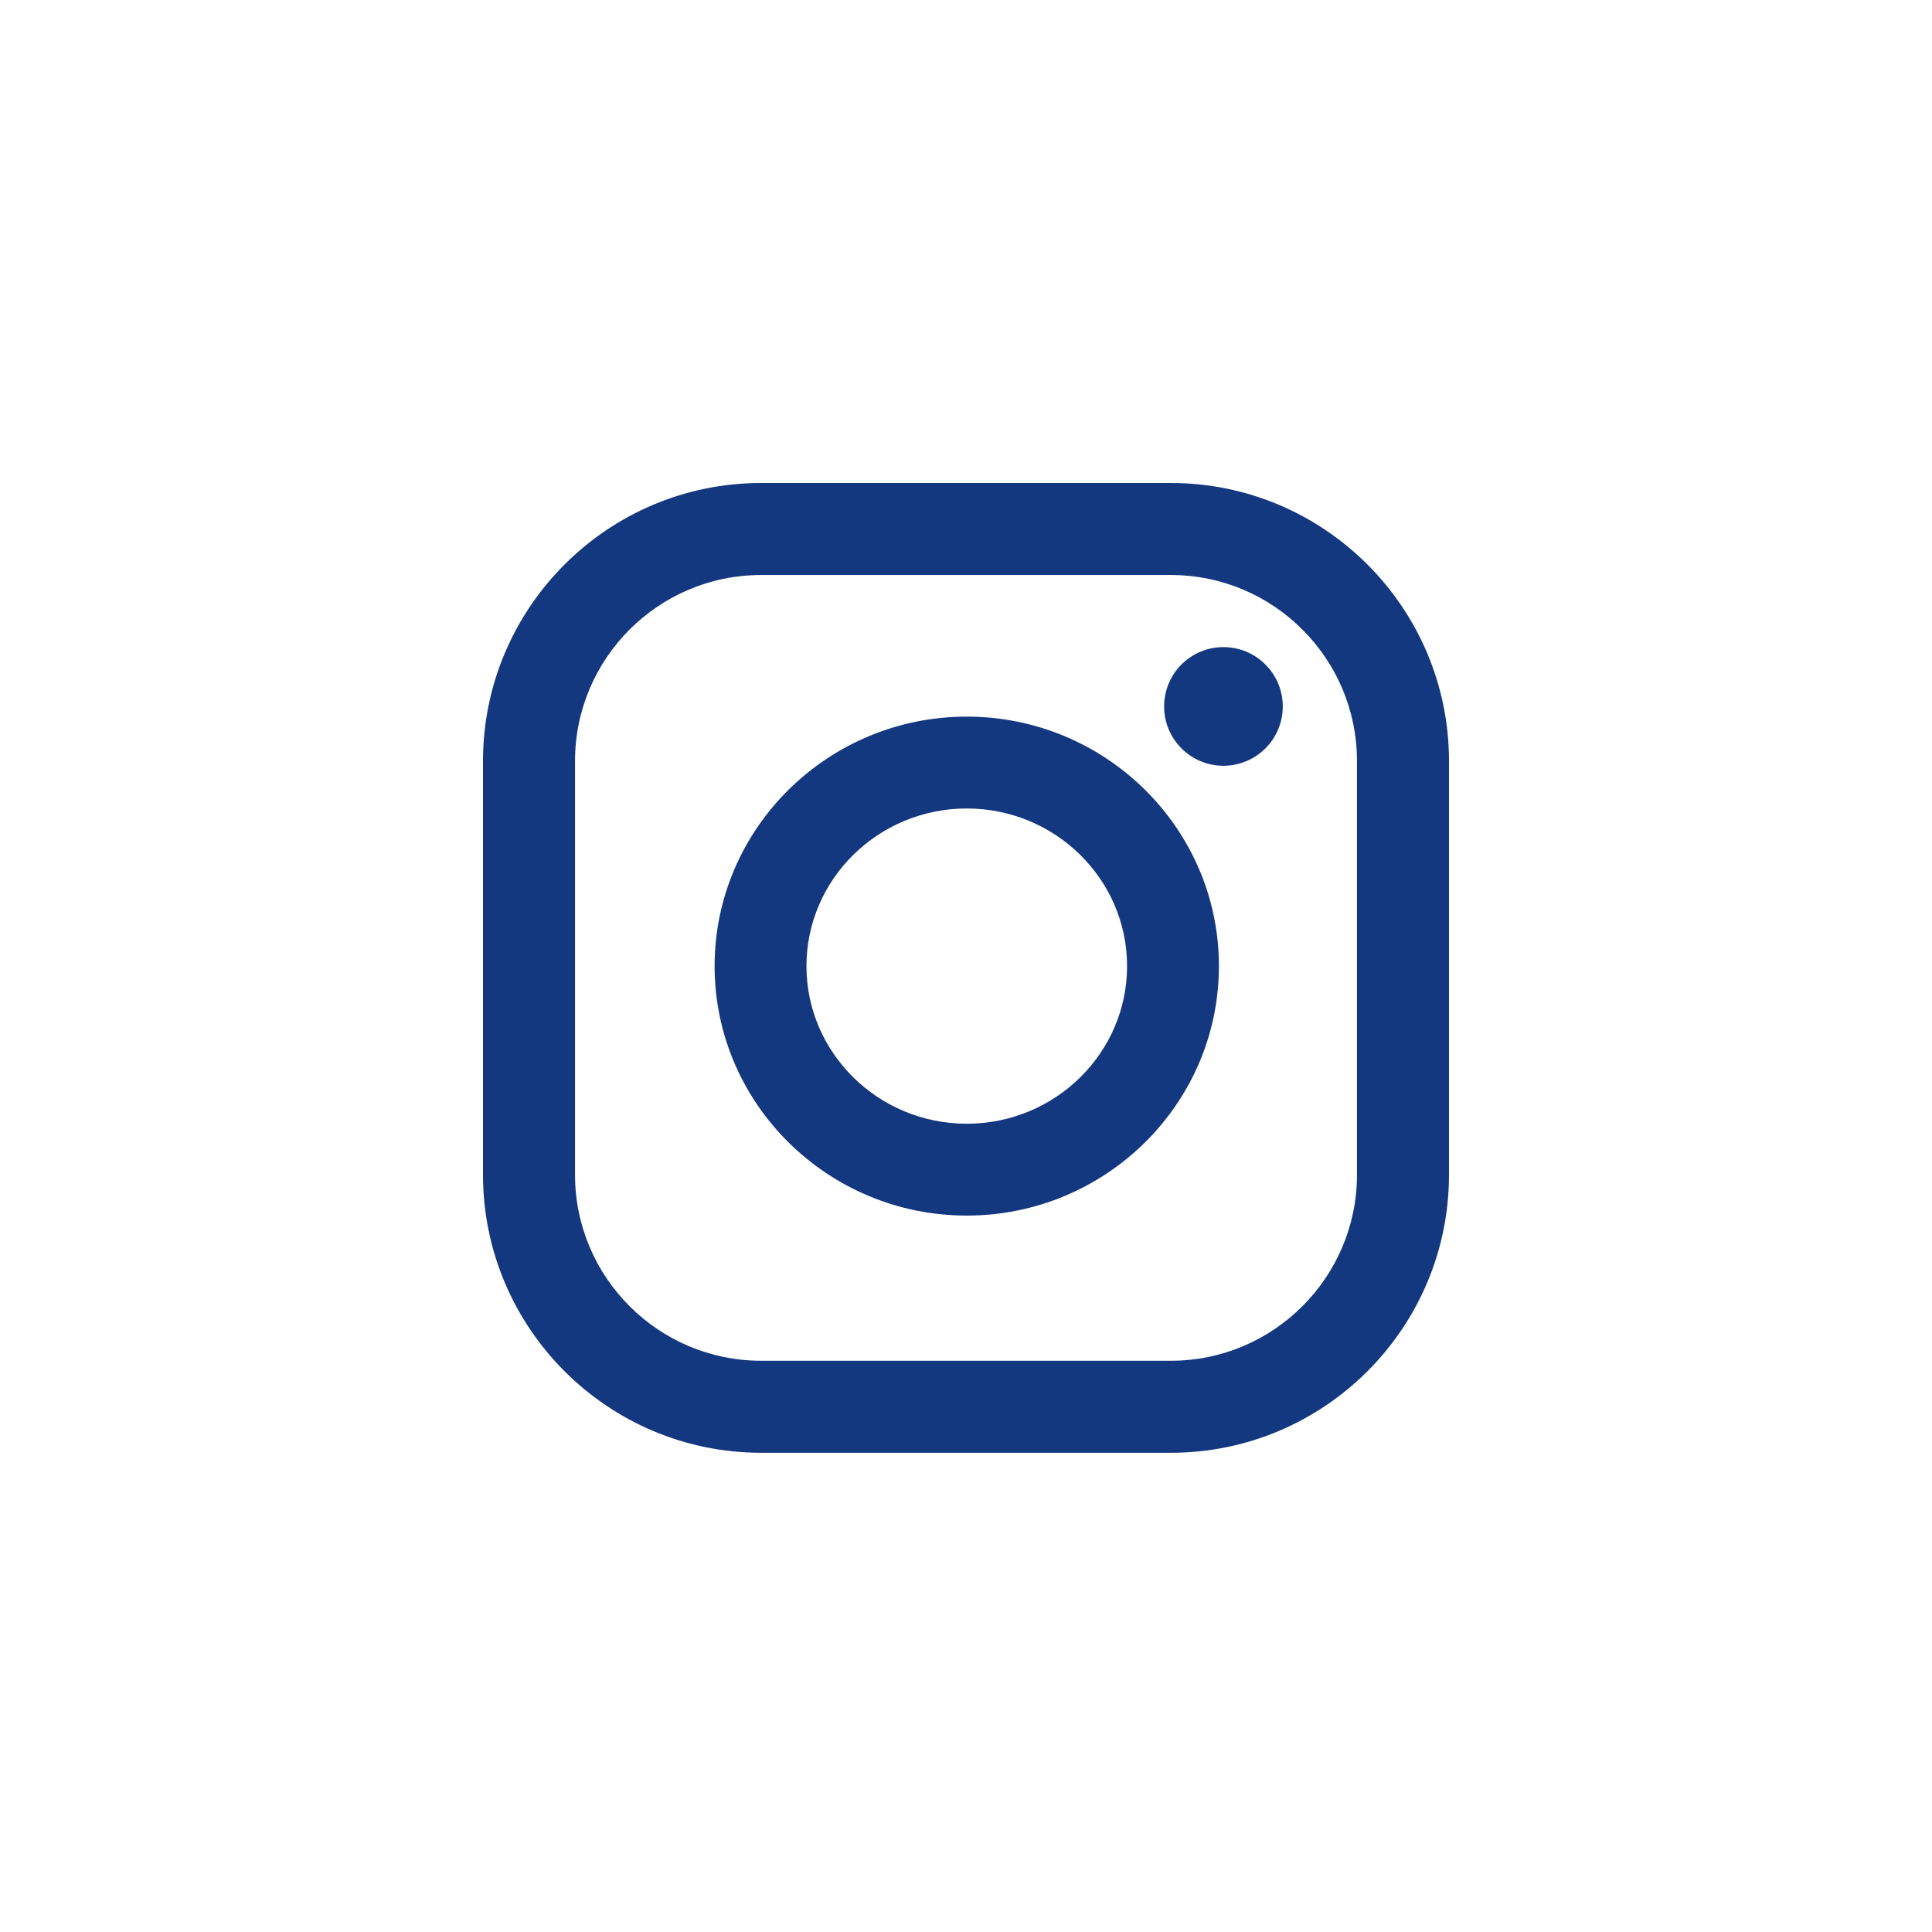
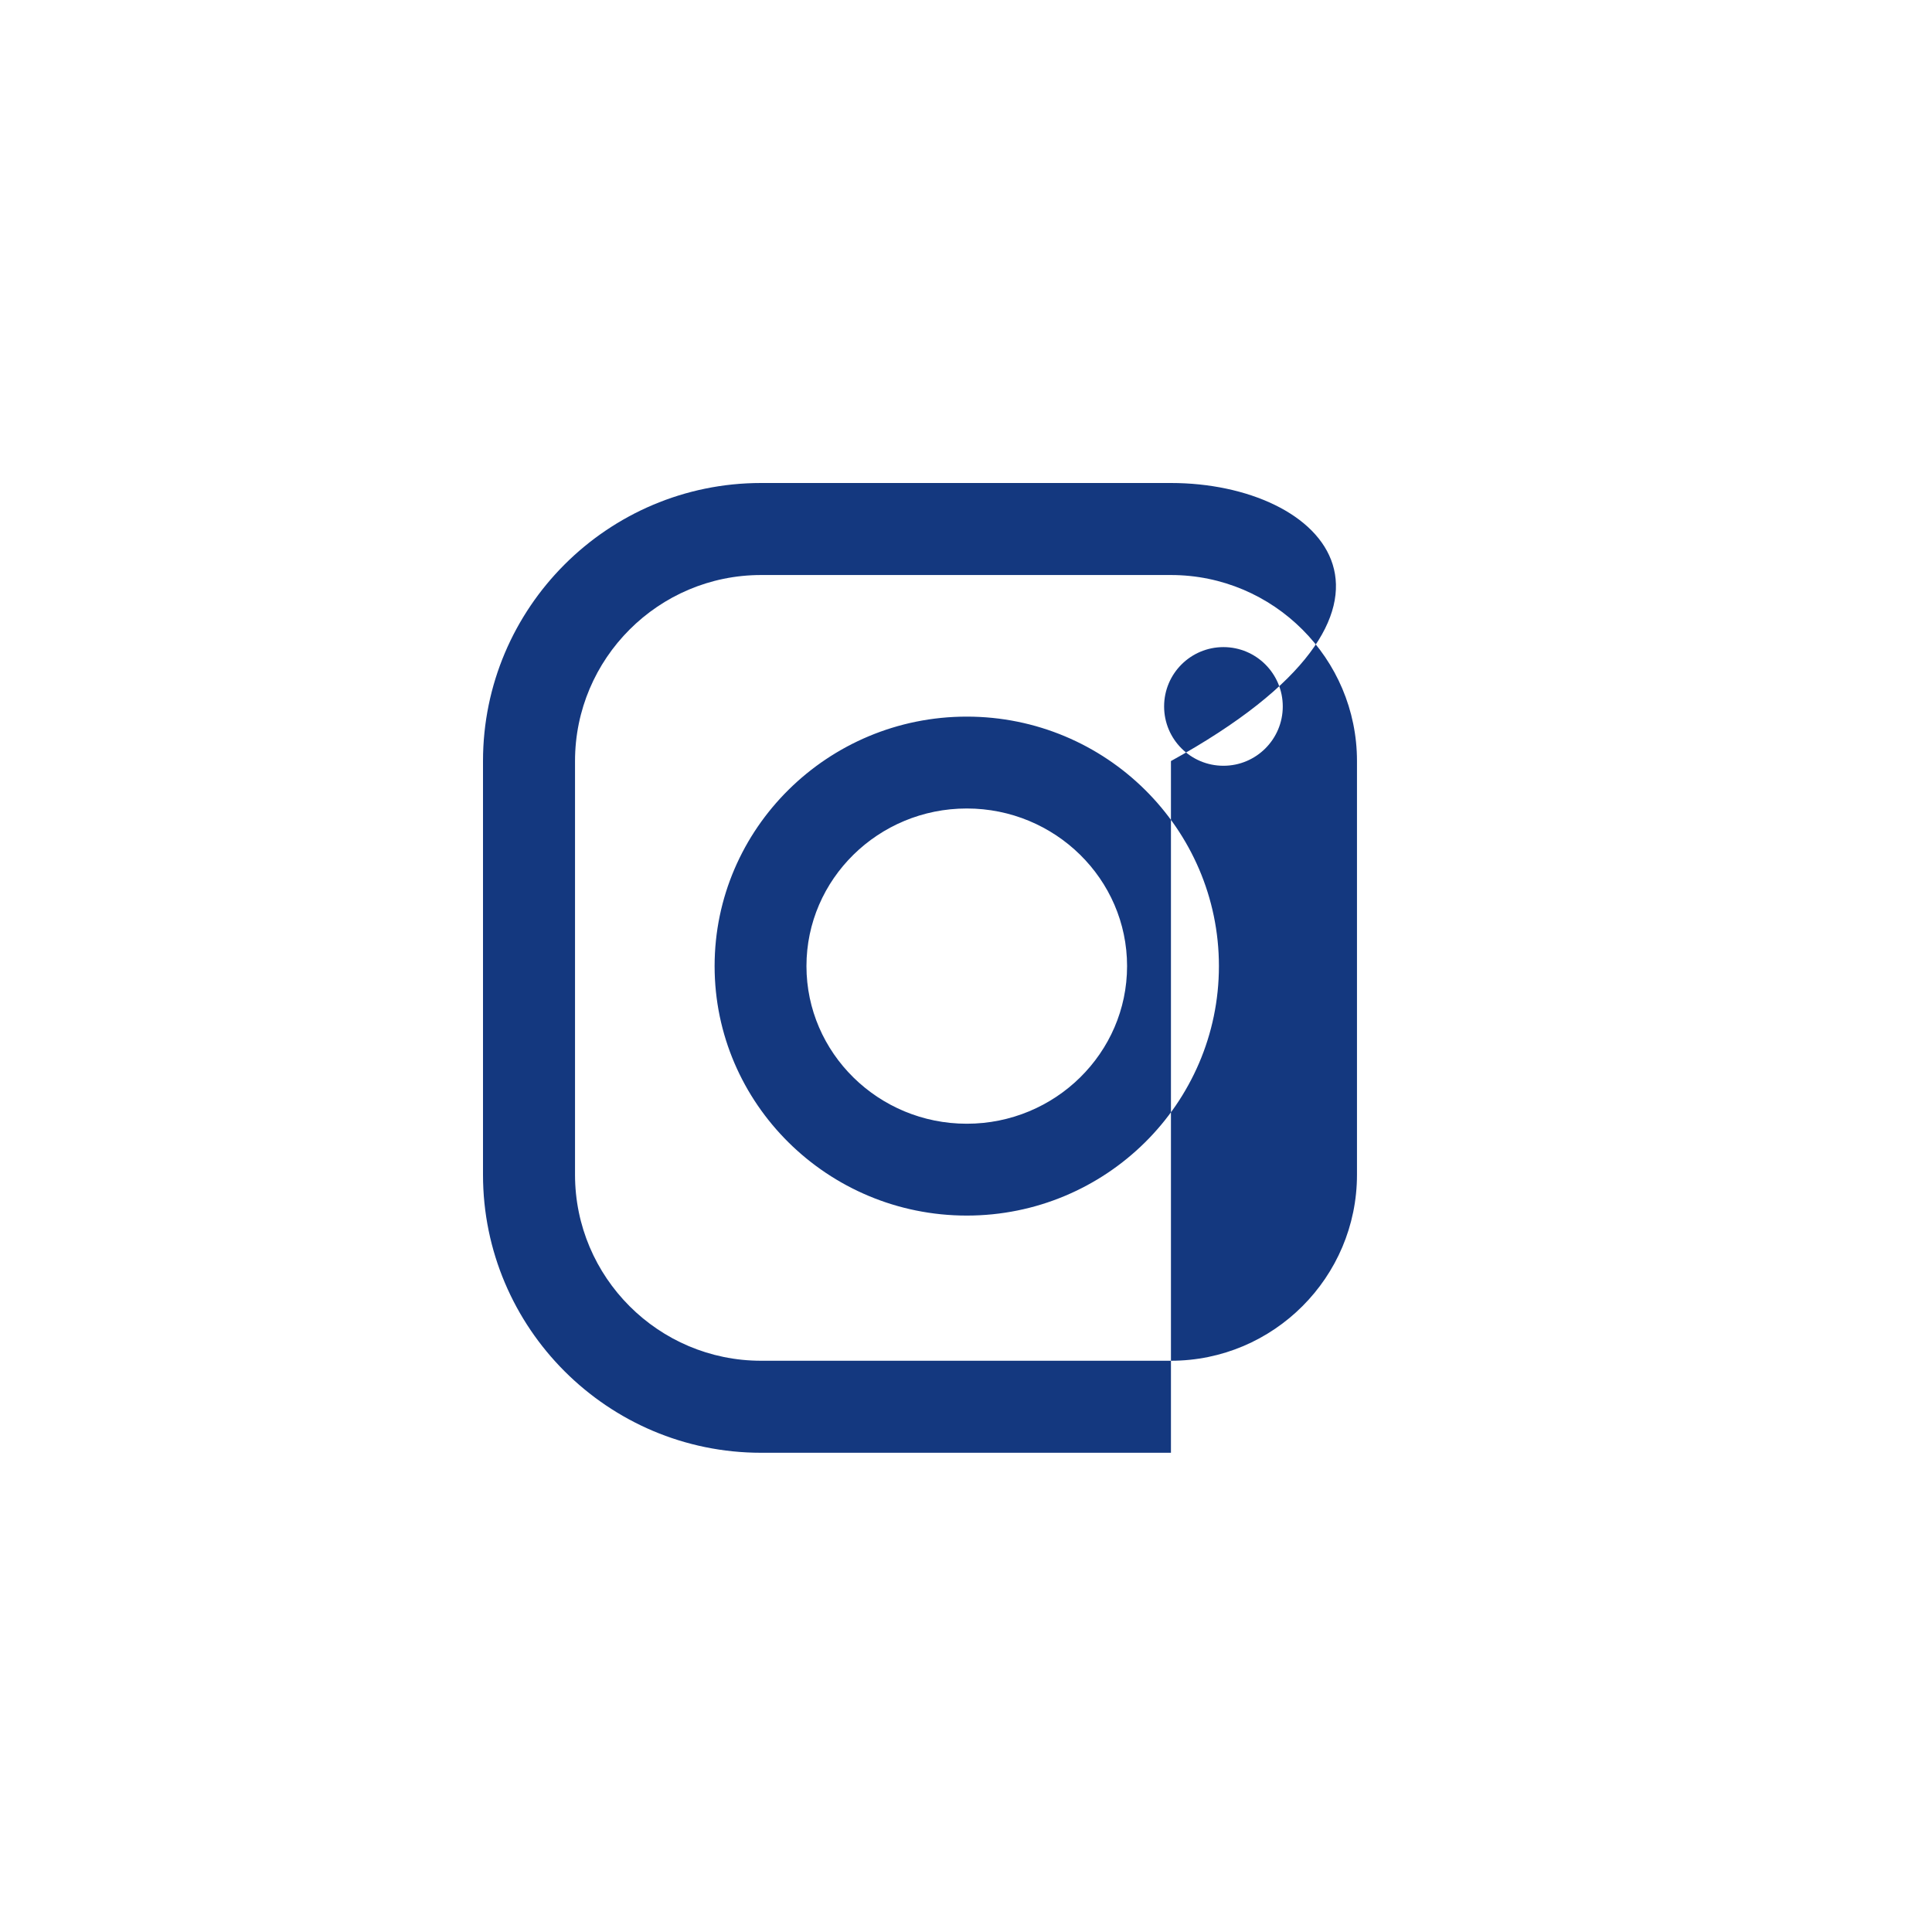
<svg xmlns="http://www.w3.org/2000/svg" width="100" height="100" viewBox="0 0 100 100" fill="none">
-   <path fill-rule="evenodd" clip-rule="evenodd" d="M60.608 25H39.392C31.457 25 25 31.456 25 39.392V60.803C25 68.738 31.456 75.195 39.392 75.195H60.608C68.544 75.195 75 68.738 75 60.803V39.392C75 31.457 68.544 25 60.608 25ZM70.237 60.803C70.237 66.112 65.917 70.432 60.608 70.432H39.392C34.083 70.432 29.763 66.112 29.763 60.803V39.392C29.763 34.083 34.083 29.763 39.392 29.763H60.608C65.917 29.763 70.237 34.083 70.237 39.392V60.803ZM50.04 37.092C42.844 37.092 36.988 42.885 36.988 50.005C36.988 57.125 42.843 62.918 50.04 62.918C57.236 62.918 63.091 57.125 63.091 50.005C63.091 42.885 57.236 37.092 50.04 37.092ZM50.04 58.164C45.464 58.164 41.742 54.503 41.742 50.005C41.742 45.507 45.464 41.847 50.04 41.847C54.614 41.847 58.337 45.507 58.337 50.005C58.337 54.504 54.615 58.164 50.04 58.164ZM66.396 36.565C66.396 38.261 65.021 39.636 63.325 39.636C61.629 39.636 60.254 38.261 60.254 36.565C60.254 34.869 61.629 33.494 63.325 33.494C65.021 33.494 66.396 34.869 66.396 36.565Z" fill="#14387F" />
+   <path fill-rule="evenodd" clip-rule="evenodd" d="M60.608 25H39.392C31.457 25 25 31.456 25 39.392V60.803C25 68.738 31.456 75.195 39.392 75.195H60.608V39.392C75 31.457 68.544 25 60.608 25ZM70.237 60.803C70.237 66.112 65.917 70.432 60.608 70.432H39.392C34.083 70.432 29.763 66.112 29.763 60.803V39.392C29.763 34.083 34.083 29.763 39.392 29.763H60.608C65.917 29.763 70.237 34.083 70.237 39.392V60.803ZM50.04 37.092C42.844 37.092 36.988 42.885 36.988 50.005C36.988 57.125 42.843 62.918 50.04 62.918C57.236 62.918 63.091 57.125 63.091 50.005C63.091 42.885 57.236 37.092 50.04 37.092ZM50.04 58.164C45.464 58.164 41.742 54.503 41.742 50.005C41.742 45.507 45.464 41.847 50.04 41.847C54.614 41.847 58.337 45.507 58.337 50.005C58.337 54.504 54.615 58.164 50.04 58.164ZM66.396 36.565C66.396 38.261 65.021 39.636 63.325 39.636C61.629 39.636 60.254 38.261 60.254 36.565C60.254 34.869 61.629 33.494 63.325 33.494C65.021 33.494 66.396 34.869 66.396 36.565Z" fill="#14387F" />
</svg>